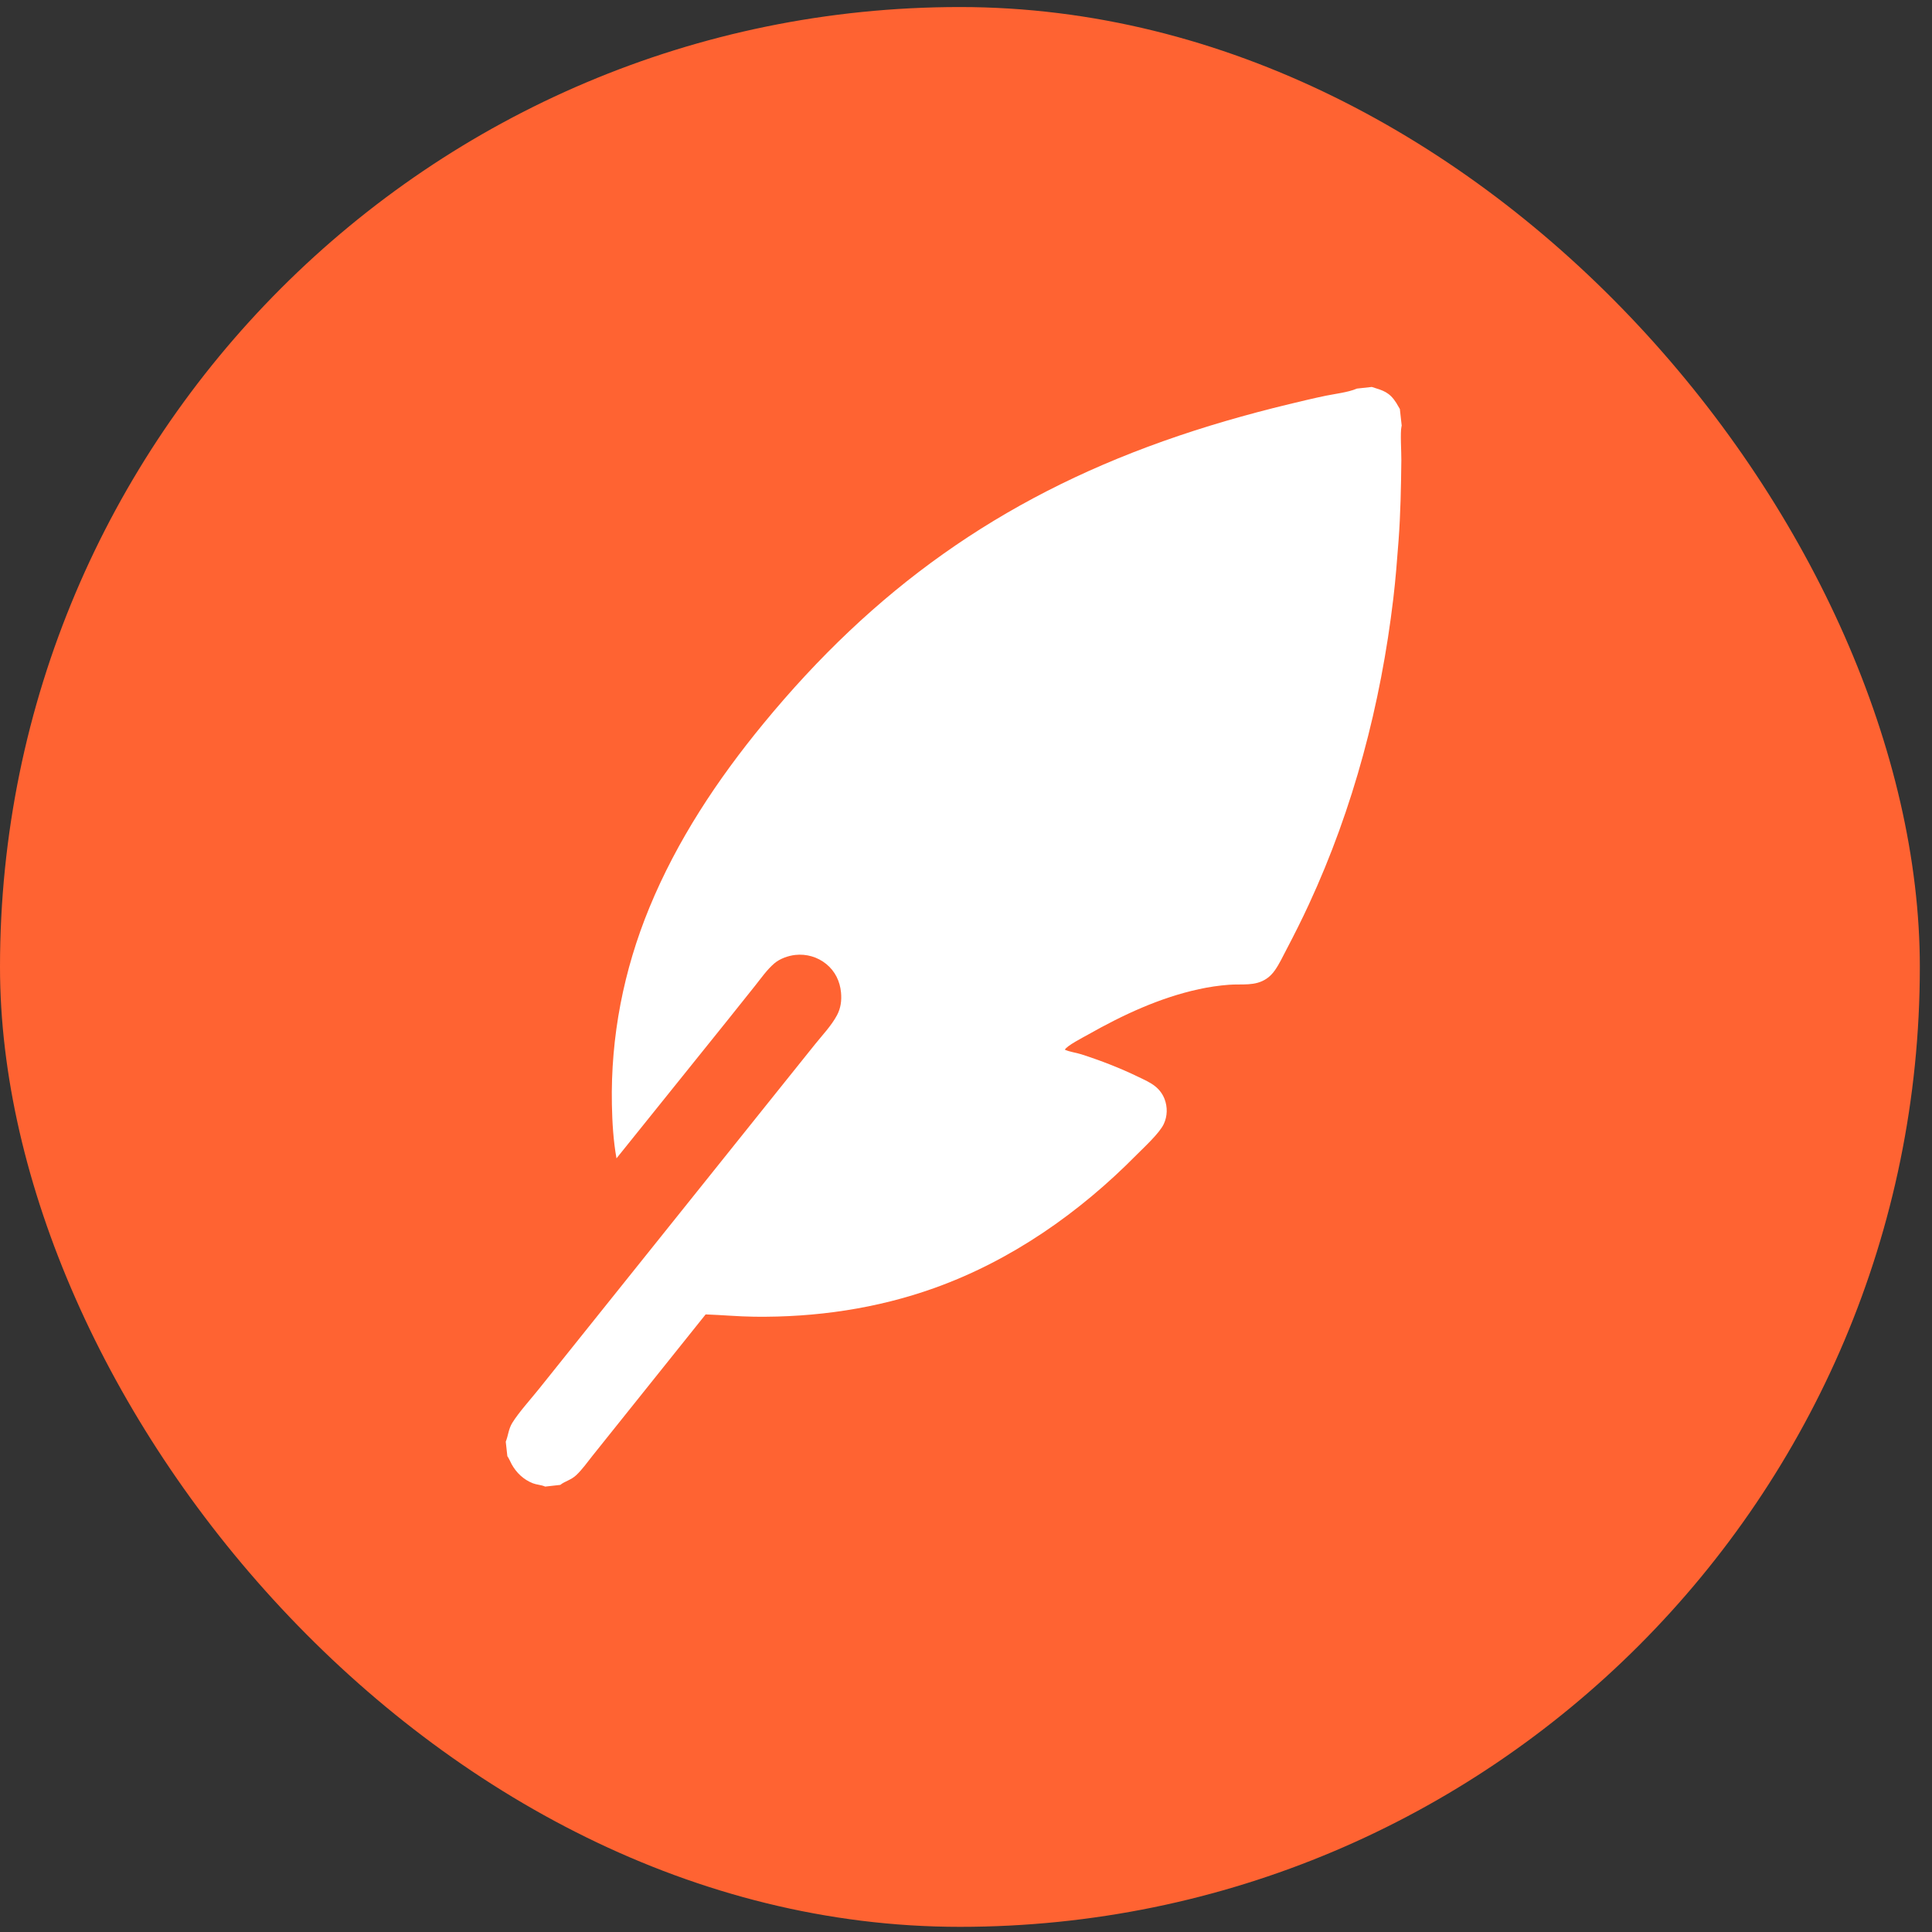
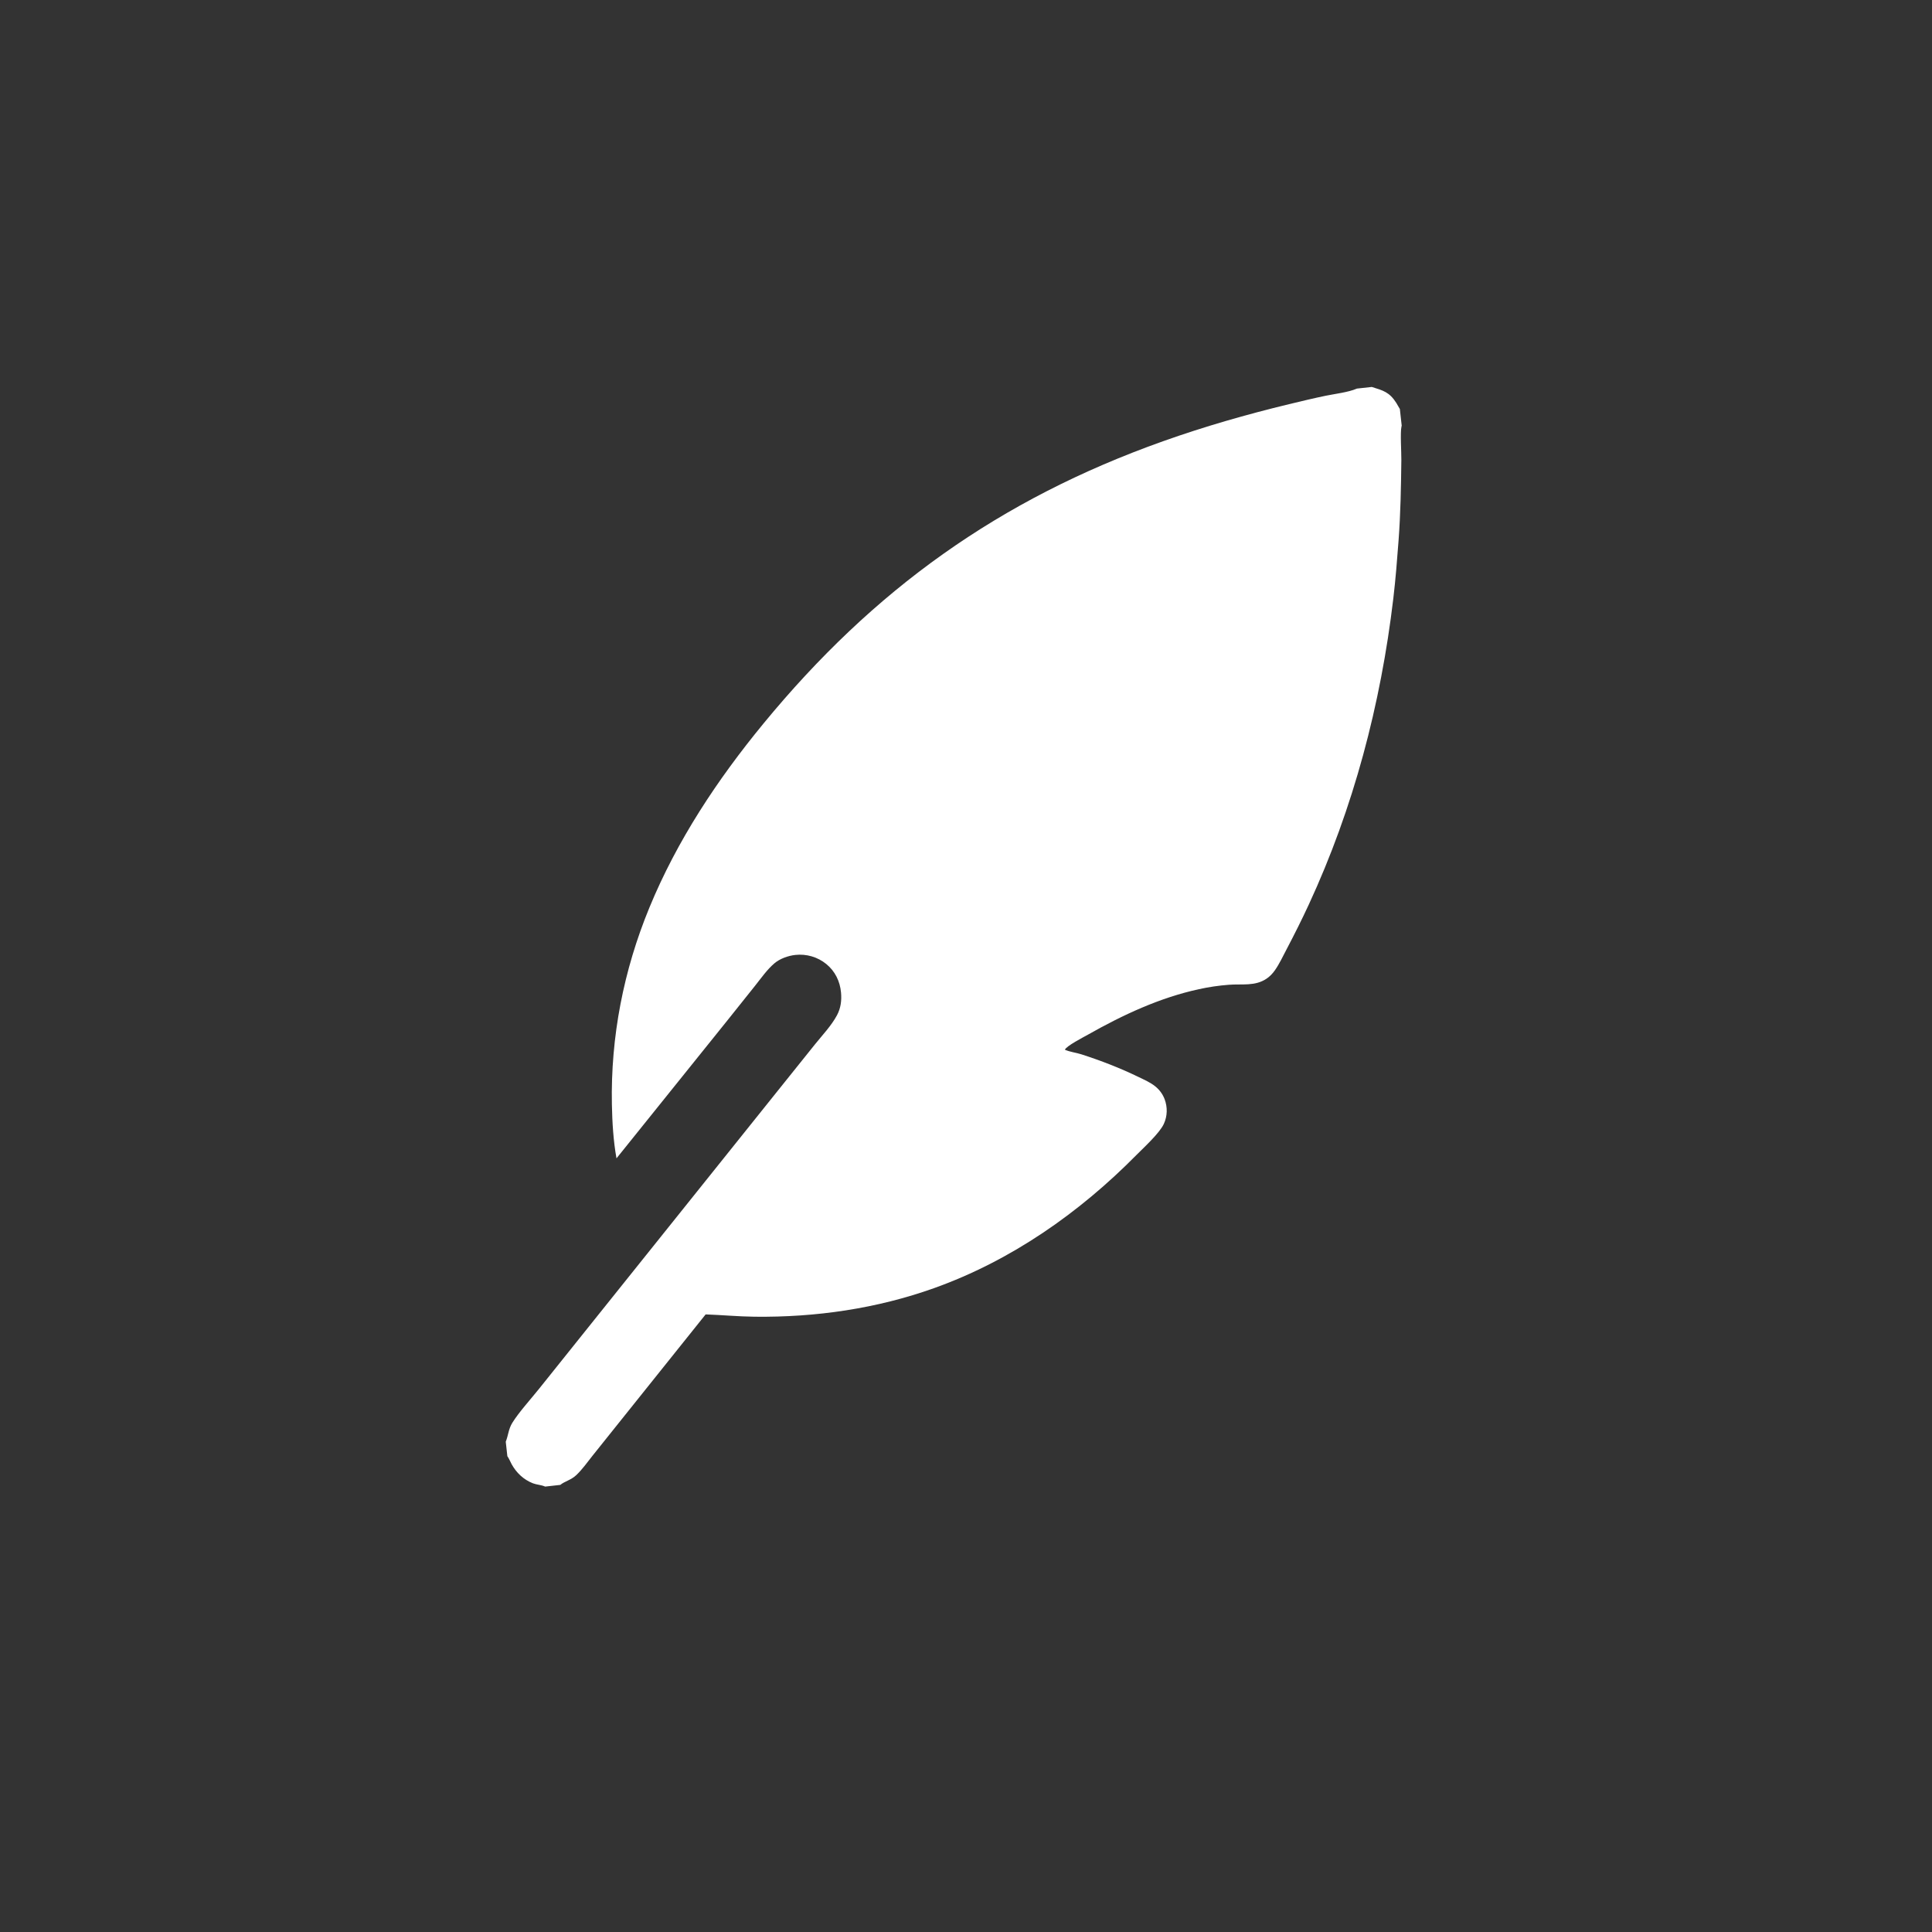
<svg xmlns="http://www.w3.org/2000/svg" width="81" height="81" viewBox="0 0 81 81" fill="none">
  <rect x="0" y="0" width="81" height="81" fill="#333333" stroke="none" />
-   <rect y="0.295" width="80.49" height="80.489" rx="40.244" fill="#FF6332" />
  <g clip-path="url(#clip0_503_1507)">
    <path d="M63.191 57.867L58.767 17.847L58.69 17.148L58.575 16.105L57.512 16.223L56.887 16.292L16.813 20.722L21.204 60.444L21.271 61.05L21.429 62.483L22.855 62.326L23.491 62.255L63.191 57.867ZM56.887 16.292C56.881 16.295 56.875 16.297 56.869 16.3C56.529 16.446 55.958 16.515 55.585 16.591C55.069 16.698 54.557 16.821 54.045 16.945C52.262 17.375 50.495 17.883 48.767 18.497C41.895 20.939 36.621 24.722 32 30.346C30.072 32.692 28.388 35.231 27.228 38.047C26.145 40.675 25.598 43.467 25.654 46.31C25.669 47.058 25.714 47.827 25.847 48.564L30.486 42.794L31.659 41.325C31.909 41.012 32.156 40.655 32.461 40.393C32.692 40.194 33.042 40.069 33.343 40.036C33.81 39.985 34.277 40.12 34.641 40.416C35.012 40.718 35.216 41.139 35.26 41.611C35.291 41.947 35.251 42.264 35.091 42.565C34.857 43.003 34.475 43.402 34.163 43.791L32.537 45.819L24.891 55.365L22.602 58.224C22.26 58.652 21.751 59.212 21.478 59.654C21.315 59.919 21.312 60.176 21.204 60.444L16.813 20.722L56.887 16.292ZM63.191 57.867L23.491 62.255C23.674 62.103 23.941 62.054 24.163 61.843C24.414 61.605 24.622 61.309 24.837 61.038L25.861 59.758L29.584 55.107C30.27 55.131 30.95 55.196 31.637 55.204C34.199 55.234 36.754 54.867 39.172 54.002C42.391 52.85 45.247 50.852 47.64 48.429C47.953 48.112 48.612 47.514 48.794 47.12C48.946 46.792 48.954 46.418 48.826 46.081C48.745 45.868 48.61 45.687 48.432 45.544C48.226 45.378 47.972 45.269 47.735 45.154C46.955 44.775 46.162 44.469 45.337 44.203C45.114 44.131 44.858 44.105 44.646 44.01C44.71 43.851 45.422 43.486 45.615 43.377C47.078 42.55 48.613 41.832 50.264 41.472C50.679 41.381 51.099 41.319 51.522 41.287C52.072 41.244 52.621 41.358 53.104 41.029C53.241 40.936 53.356 40.815 53.451 40.679C53.638 40.412 53.786 40.095 53.937 39.807C54.263 39.187 54.576 38.563 54.87 37.928C56.748 33.875 57.89 29.525 58.415 25.095C58.511 24.288 58.574 23.477 58.635 22.666C58.719 21.544 58.739 20.416 58.752 19.291C58.756 18.965 58.701 18.133 58.757 17.887C58.76 17.874 58.764 17.86 58.767 17.847L63.191 57.867ZM22.855 62.326L21.429 62.483L21.271 61.05C21.343 61.15 21.391 61.279 21.451 61.388C21.653 61.751 21.95 62.033 22.34 62.187C22.496 62.248 22.674 62.252 22.828 62.314C22.837 62.318 22.846 62.322 22.855 62.326ZM58.69 17.148C58.635 17.065 58.594 16.976 58.541 16.893C58.253 16.439 57.992 16.372 57.512 16.223L58.575 16.105L58.69 17.148Z" fill="white" />
  </g>
  <defs>
    <clipPath id="clip0_503_1507">
      <rect width="46.688" height="46.688" fill="white" transform="matrix(1.19249e-08 -1 -1 -1.19249e-08 63.346 62.639)" />
    </clipPath>
  </defs>
</svg>